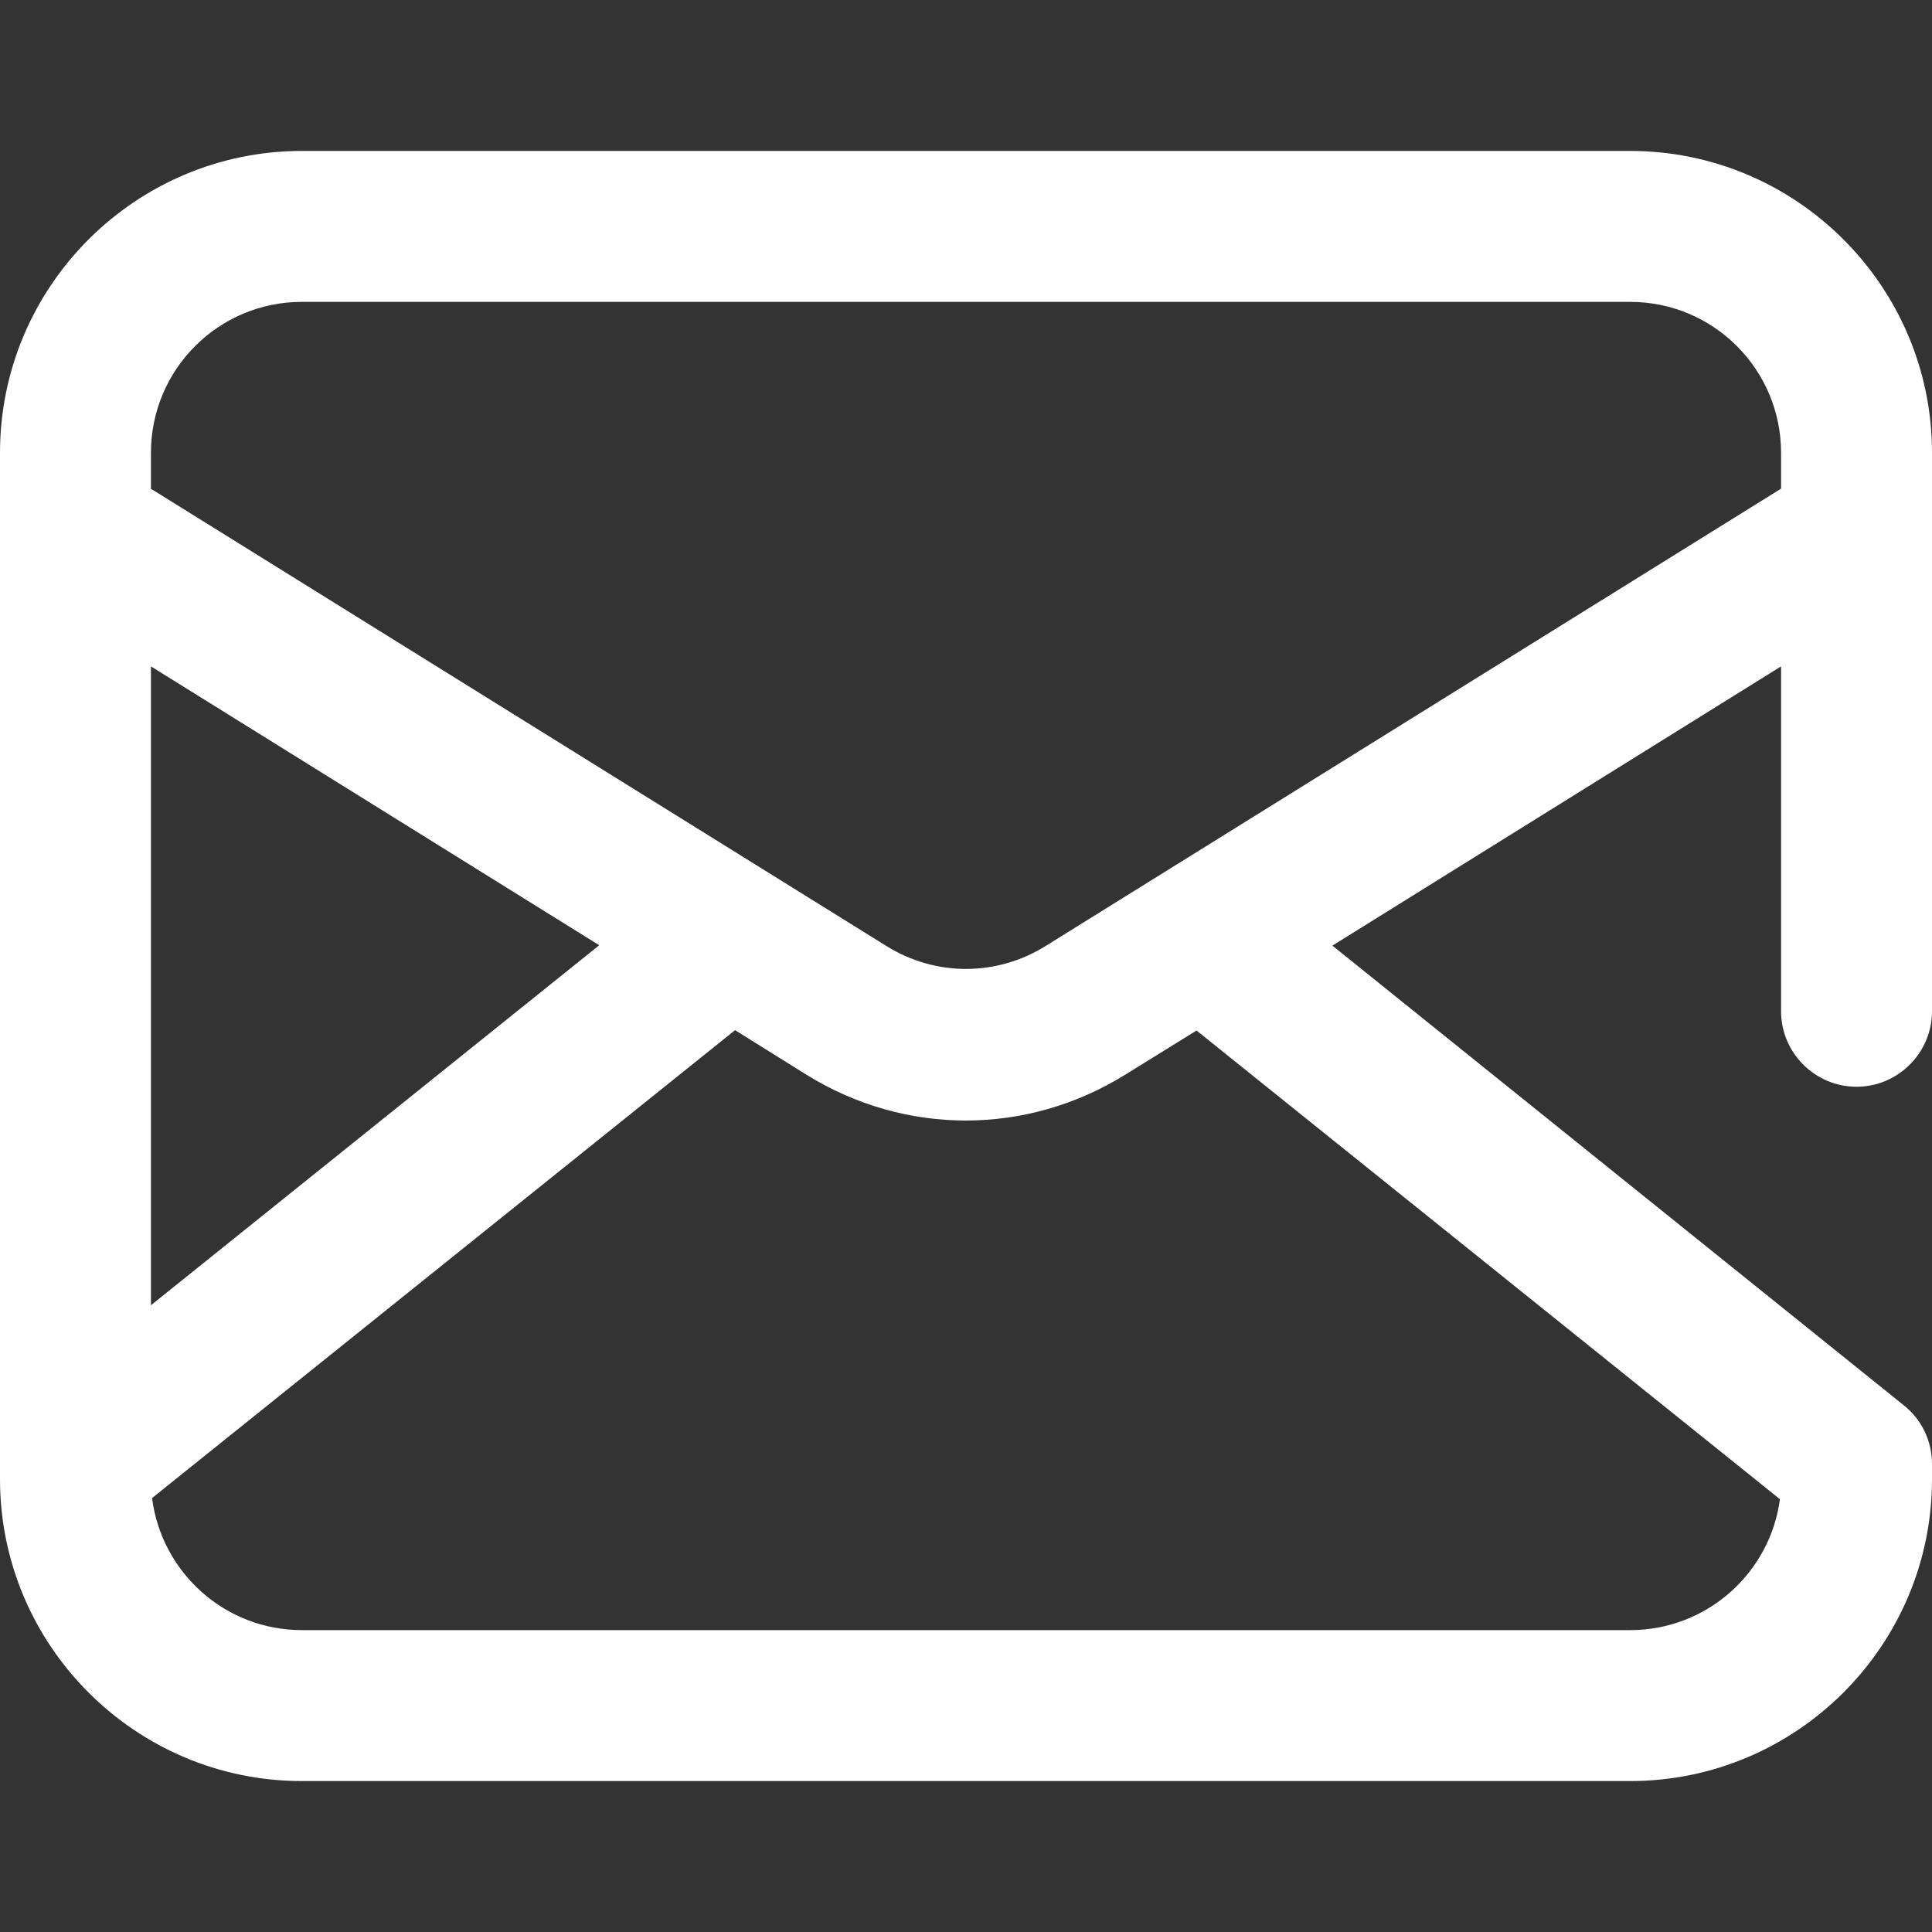
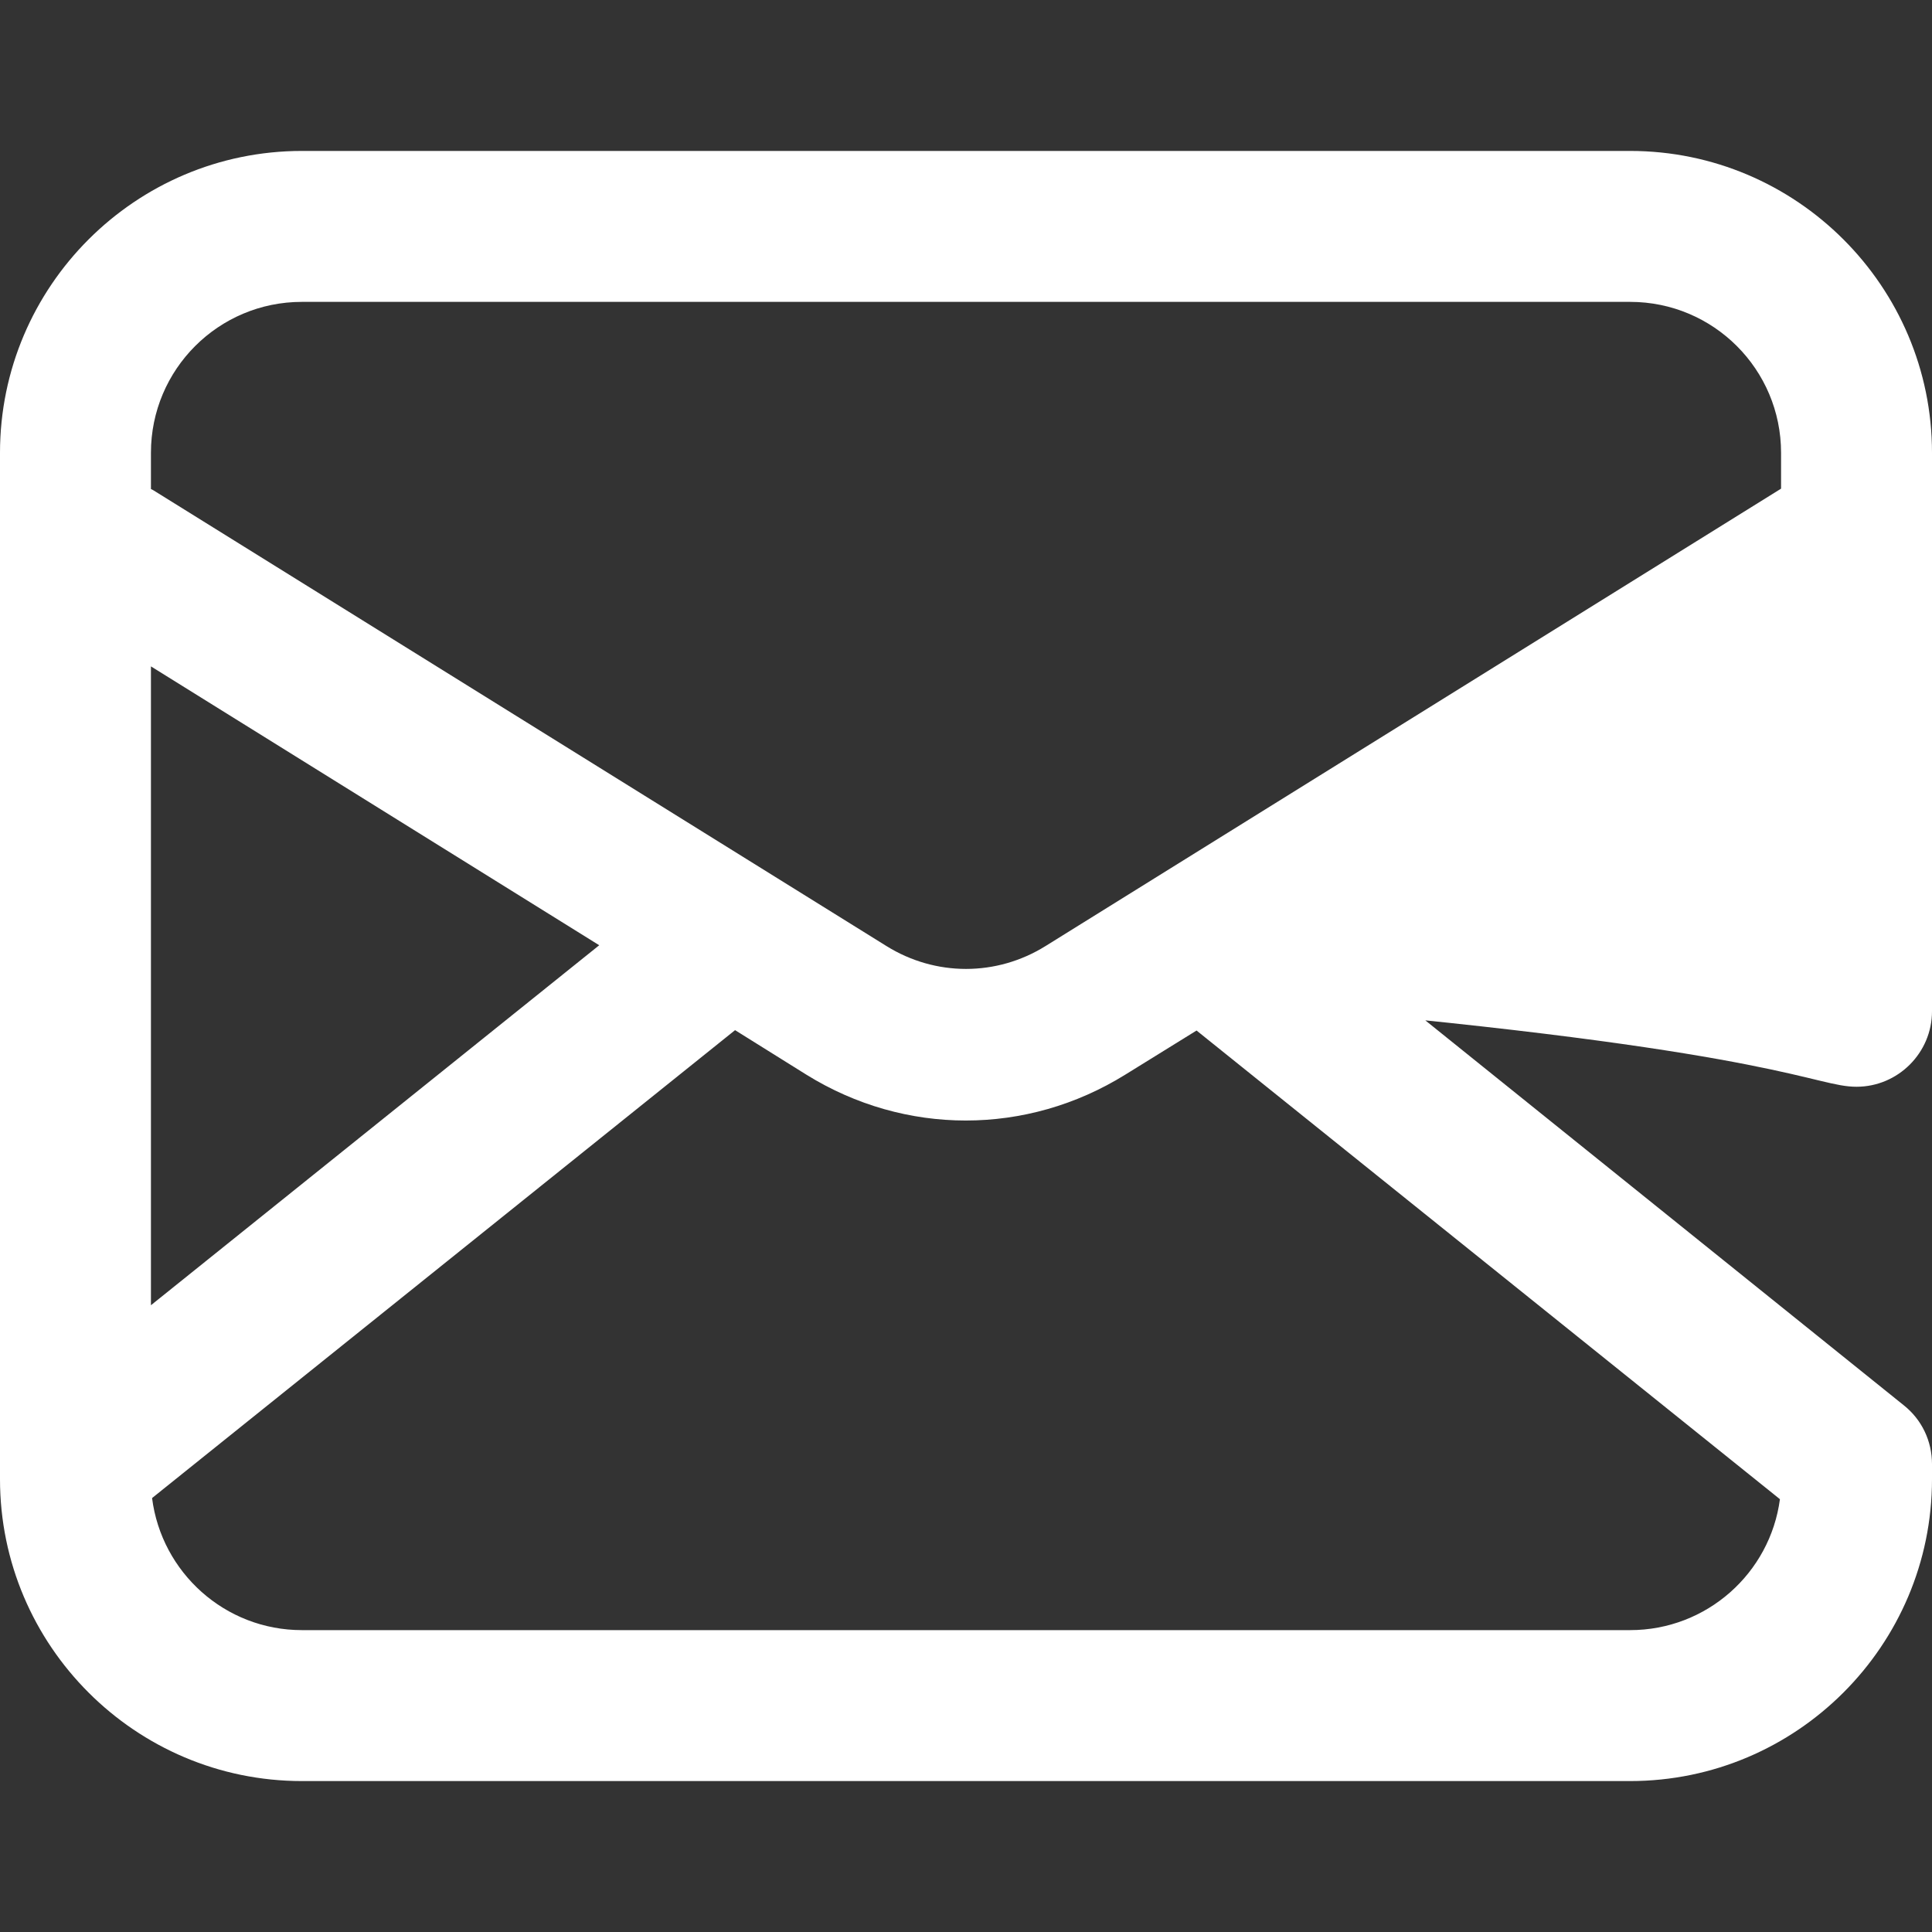
<svg xmlns="http://www.w3.org/2000/svg" version="1.1" id="Layer_1" x="0px" y="0px" width="512px" height="512px" viewBox="0 0 512 512" style="enable-background:new 0 0 512 512;" xml:space="preserve">
  <rect x="0" y="0" width="512" height="512" fill="#333333" stroke="none" />
  <style type="text/css">
	.st0{fill:#FFFFFF;}
</style>
-   <path class="st0" d="M492,288c11,0,20-9,20-20V120c0-44.1-35.9-80-80-80H80C35.9,40,0,75.9,0,120v272c0,44.1,35.9,80,80,80h352  c44.1,0,80-35.9,80-80v-4c0-6.1-2.7-11.8-7.5-15.6L353.1,250.6L472,176.6V268C472,279,481,288,492,288z M40,176.6l118.8,73.9  L40,345.9L40,176.6z M471.7,397.3c-2.6,19.6-19.4,34.7-39.7,34.7H80c-20.4,0-37.2-15.3-39.7-35l154.5-124l18.9,11.8  c26.1,16.2,58.4,16.2,84.5,0l18.9-11.7L471.7,397.3z M277.1,250.7c-13,8.1-29.2,8.1-42.2,0L40.6,129.9c-0.2-0.1-0.4-0.2-0.6-0.3V120  c0-22.1,17.9-40,40-40h352c22.1,0,40,17.9,40,40v9.5L277.1,250.7z" />
+   <path class="st0" d="M492,288c11,0,20-9,20-20V120c0-44.1-35.9-80-80-80H80C35.9,40,0,75.9,0,120v272c0,44.1,35.9,80,80,80h352  c44.1,0,80-35.9,80-80v-4c0-6.1-2.7-11.8-7.5-15.6L353.1,250.6V268C472,279,481,288,492,288z M40,176.6l118.8,73.9  L40,345.9L40,176.6z M471.7,397.3c-2.6,19.6-19.4,34.7-39.7,34.7H80c-20.4,0-37.2-15.3-39.7-35l154.5-124l18.9,11.8  c26.1,16.2,58.4,16.2,84.5,0l18.9-11.7L471.7,397.3z M277.1,250.7c-13,8.1-29.2,8.1-42.2,0L40.6,129.9c-0.2-0.1-0.4-0.2-0.6-0.3V120  c0-22.1,17.9-40,40-40h352c22.1,0,40,17.9,40,40v9.5L277.1,250.7z" />
</svg>